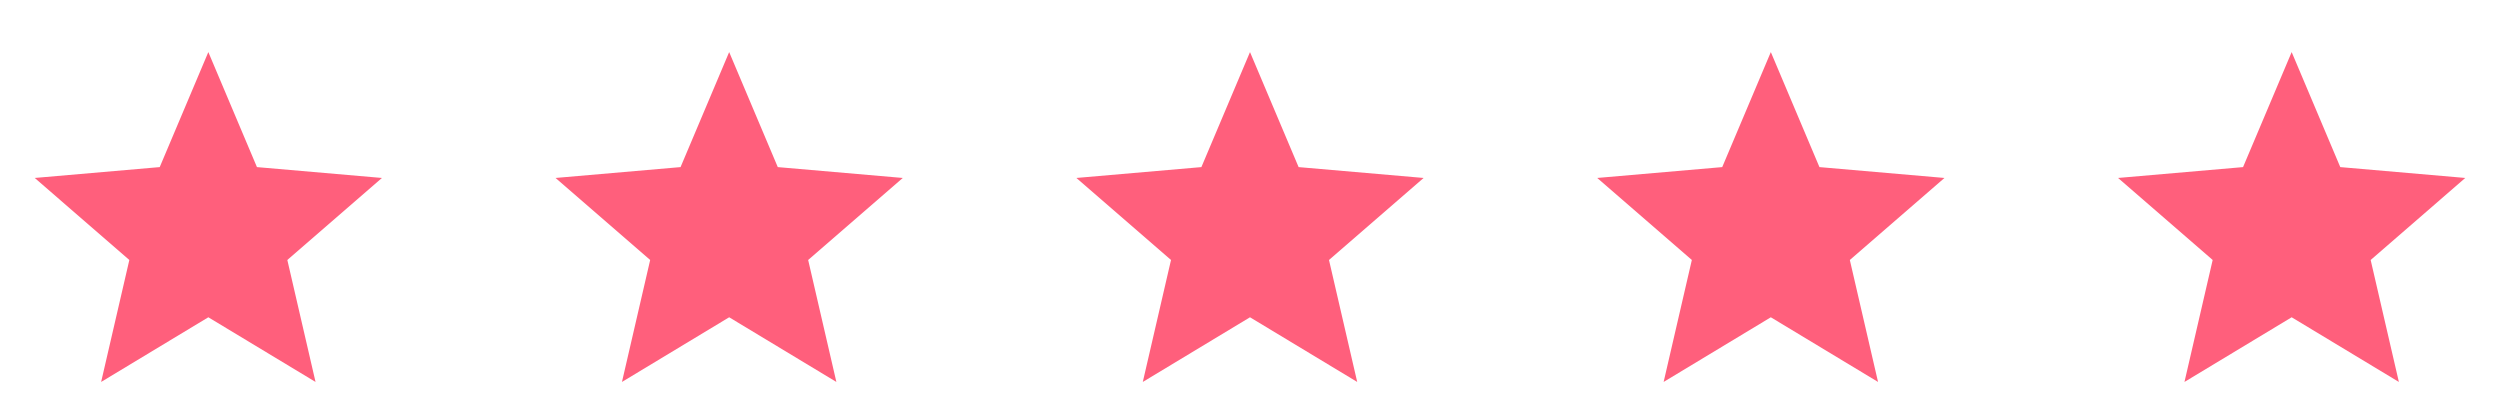
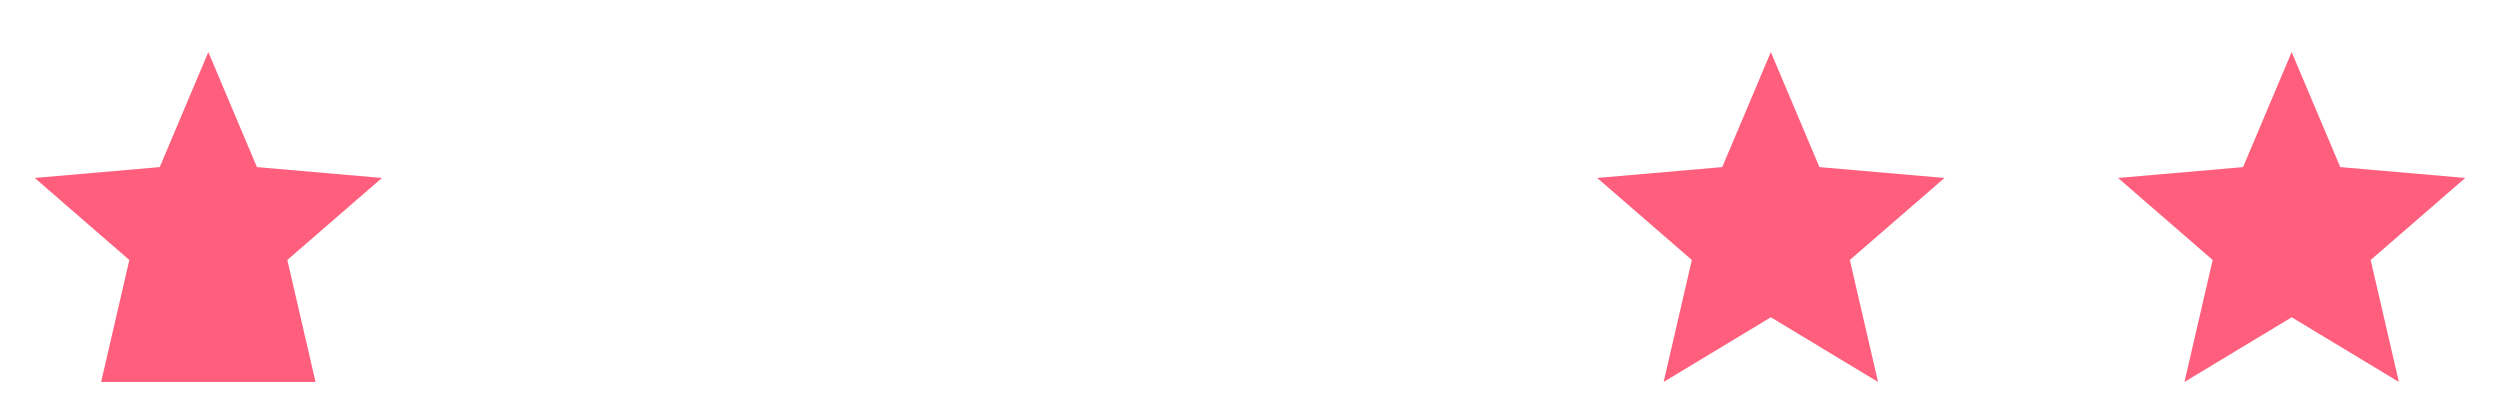
<svg xmlns="http://www.w3.org/2000/svg" width="144" height="24" viewBox="0 0 144 24" fill="none">
-   <path d="M5.825 22L7.45 14.975L2 10.25L9.2 9.625L12 3L14.8 9.625L22 10.25L16.55 14.975L18.175 22L12 18.275L5.825 22Z" fill="#FF5F7C" />
-   <path d="M35.825 22L37.45 14.975L32 10.25L39.2 9.625L42 3L44.8 9.625L52 10.25L46.55 14.975L48.175 22L42 18.275L35.825 22Z" fill="#FF5F7C" />
-   <path d="M65.825 22L67.45 14.975L62 10.25L69.2 9.625L72 3L74.8 9.625L82 10.25L76.55 14.975L78.175 22L72 18.275L65.825 22Z" fill="#FF5F7C" />
+   <path d="M5.825 22L7.45 14.975L2 10.25L9.2 9.625L12 3L14.8 9.625L22 10.25L16.55 14.975L18.175 22L5.825 22Z" fill="#FF5F7C" />
  <path d="M95.825 22L97.45 14.975L92 10.25L99.2 9.625L102 3L104.8 9.625L112 10.25L106.55 14.975L108.175 22L102 18.275L95.825 22Z" fill="#FF5F7C" />
  <path d="M125.825 22L127.45 14.975L122 10.25L129.2 9.625L132 3L134.8 9.625L142 10.25L136.55 14.975L138.175 22L132 18.275L125.825 22Z" fill="#FF5F7C" />
</svg>